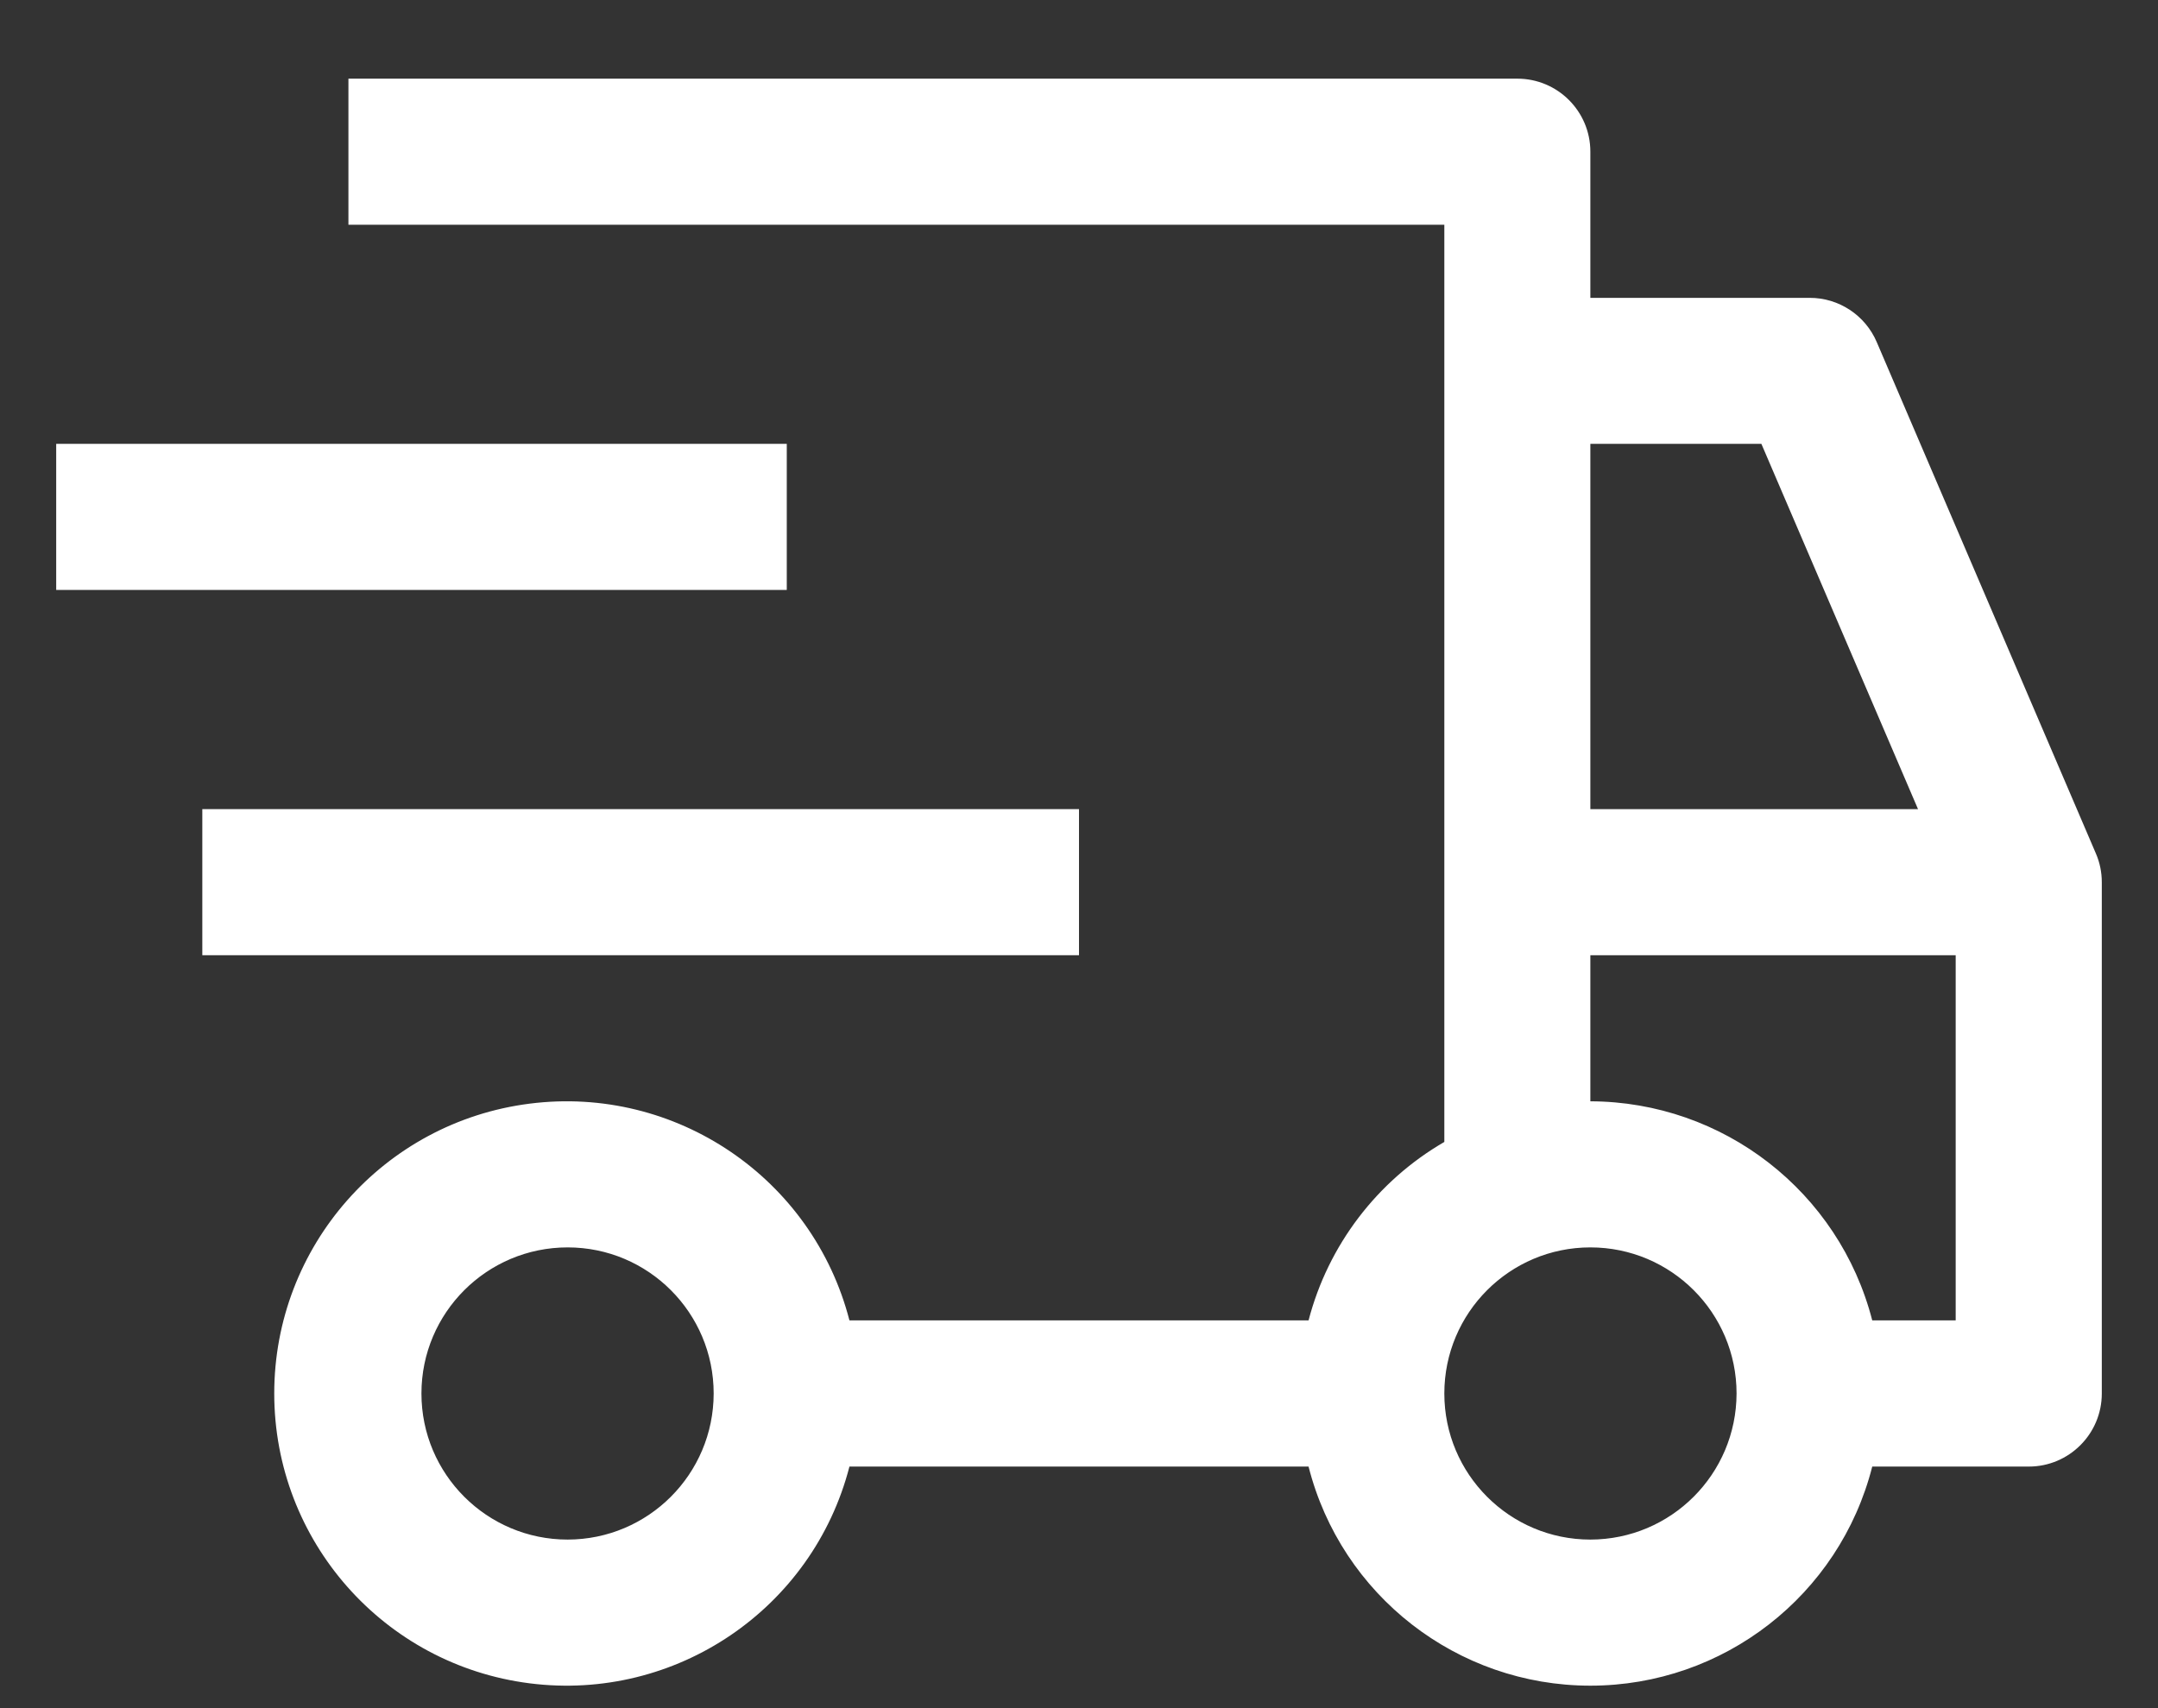
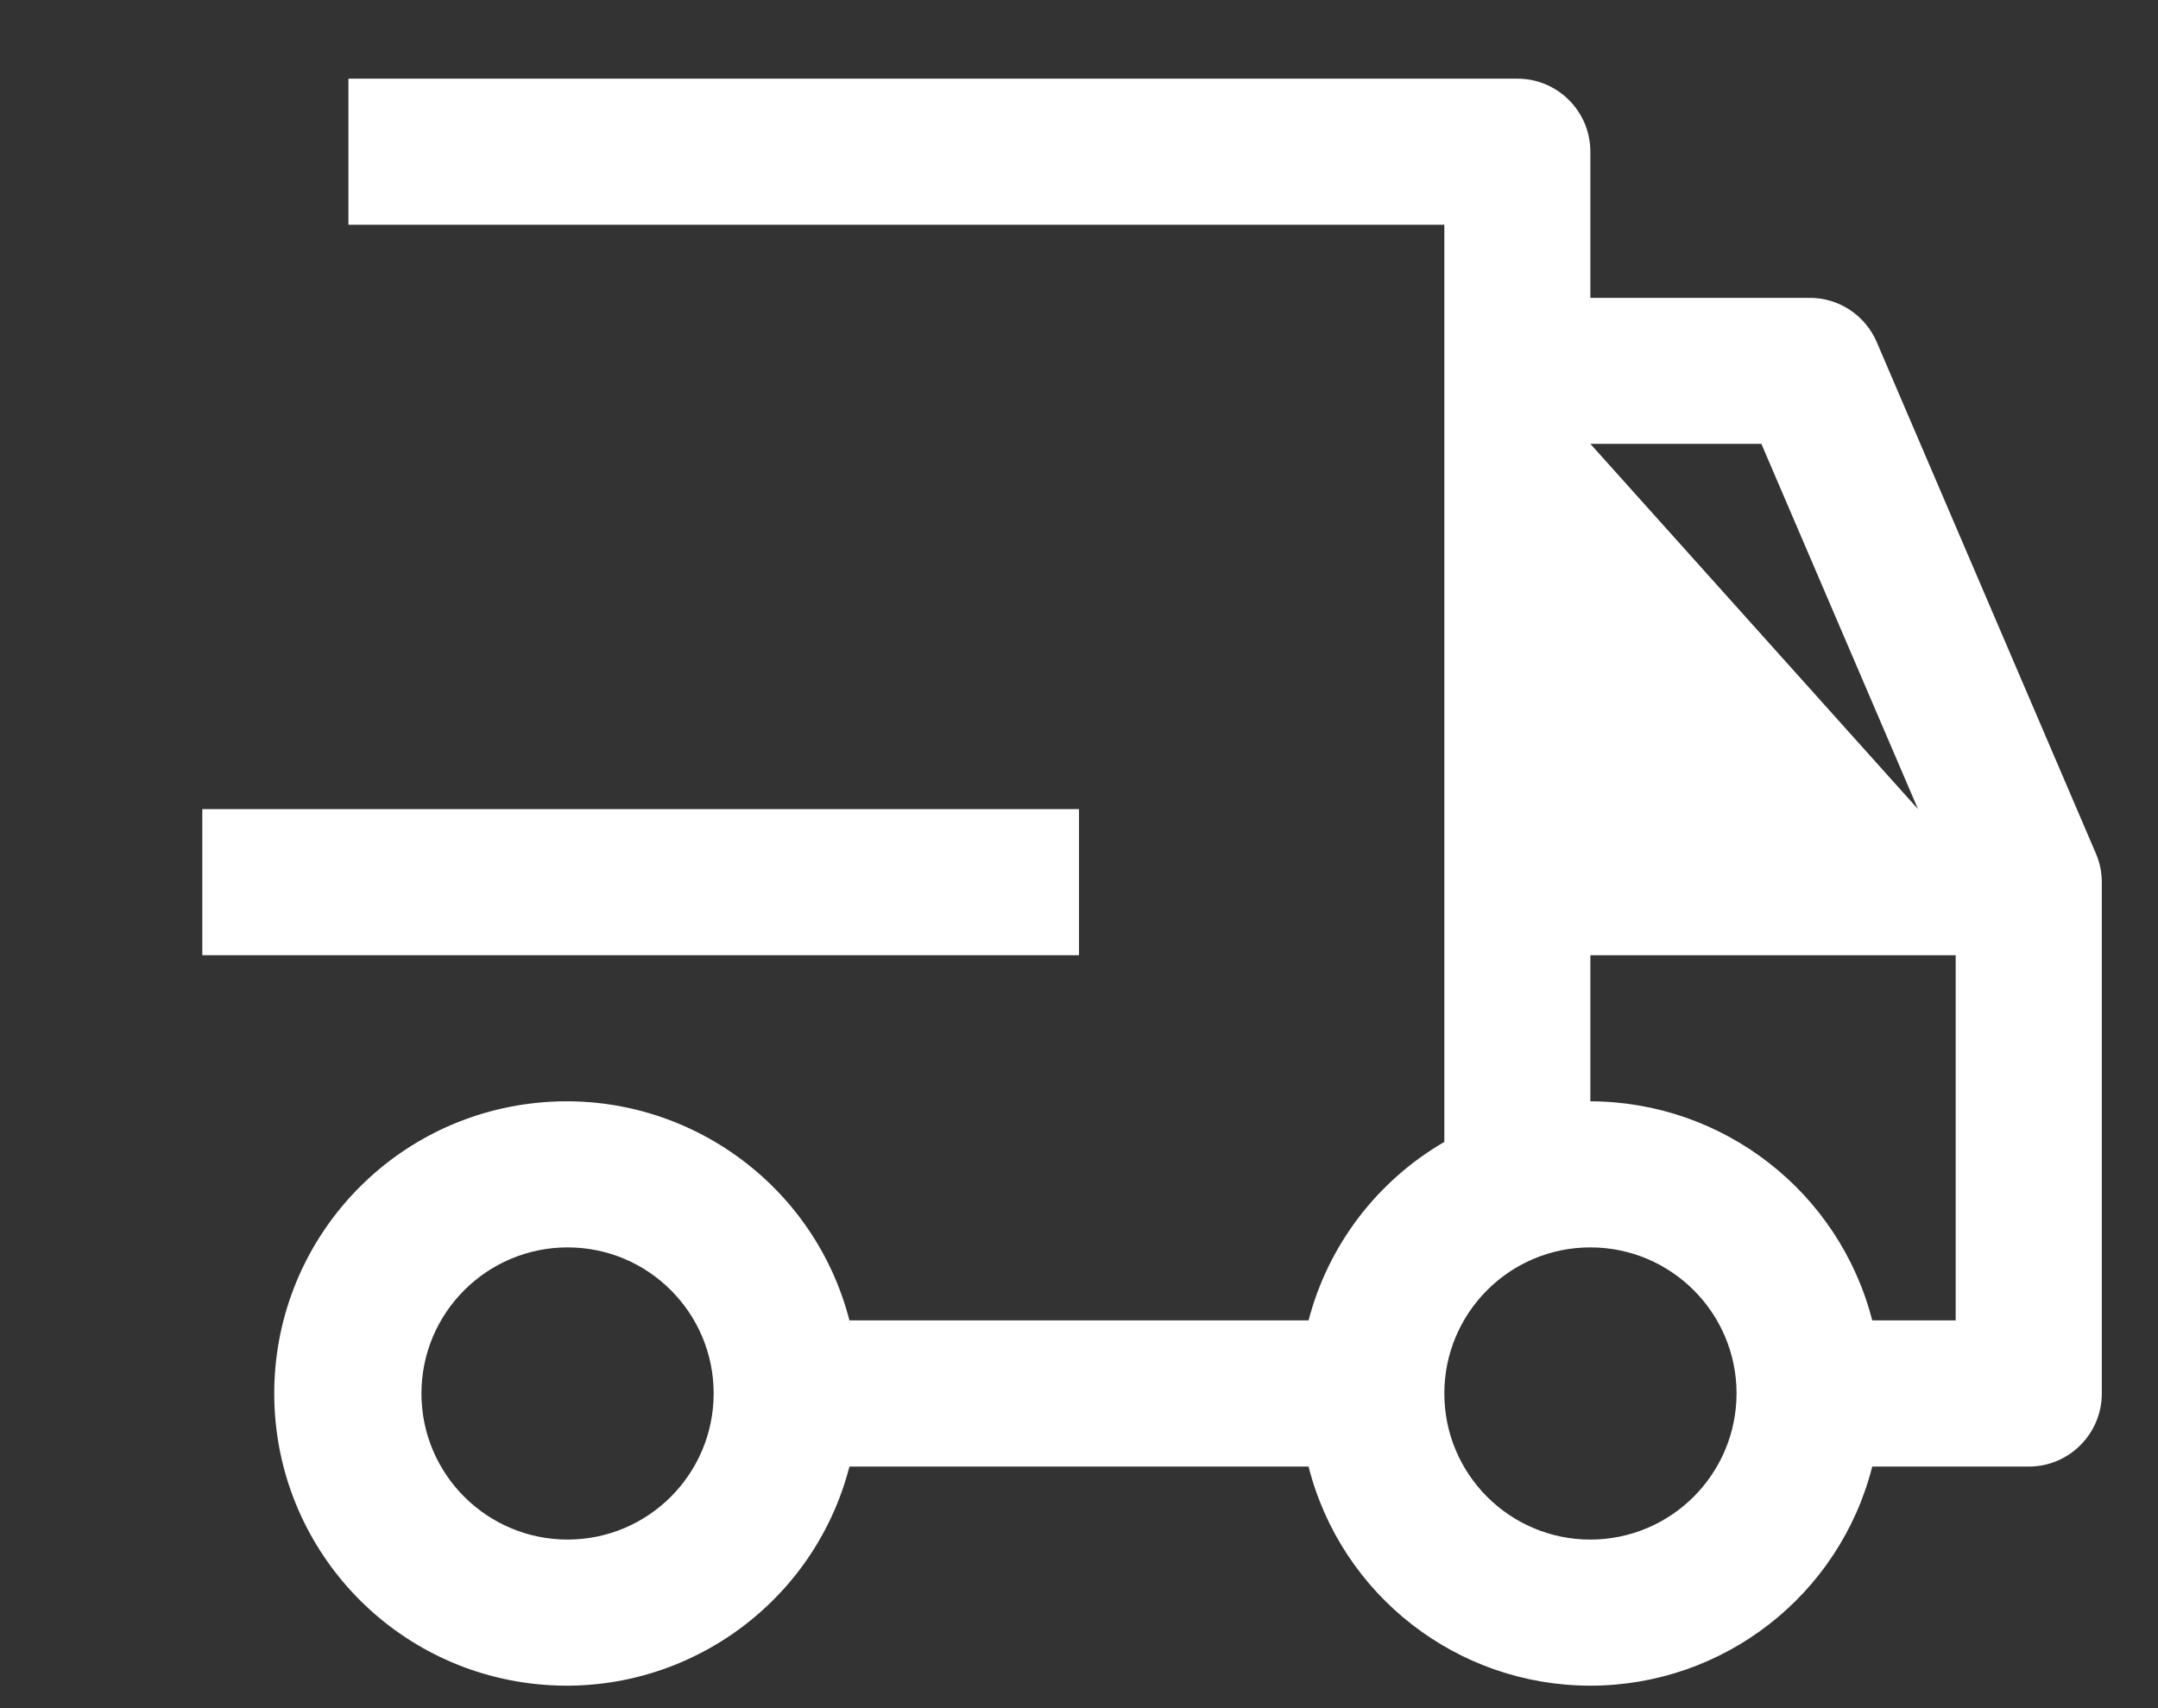
<svg xmlns="http://www.w3.org/2000/svg" width="24px" height="19px" viewBox="0 0 24 19" version="1.1">
  <rect x="0" y="0" width="24" height="19" fill="#333333" stroke="none" />
  <title>seguimiento-pro</title>
  <g id="Page-1" stroke="none" stroke-width="1" fill="none" fill-rule="evenodd">
    <g id="seguimiento-pro" transform="translate(0.625, 0.875)" fill="#FFFFFF" fill-rule="nonzero">
      <rect id="Rectangle" x="1.625" y="8.125" width="9.75" height="1.625" />
-       <rect id="Rectangle" x="0" y="4.062" width="8.125" height="1.625" />
-       <path d="M22.684,8.618 L20.247,2.93 C20.119,2.631 19.825,2.437 19.5,2.438 L17.062,2.438 L17.062,0.812 C17.062,0.364 16.699,0 16.25,0 L3.25,0 L3.25,1.625 L15.438,1.625 L15.438,11.827 C14.69,12.261 14.146,12.976 13.928,13.812 L8.822,13.812 C8.413,12.228 6.889,11.195 5.266,11.401 C3.642,11.607 2.425,12.988 2.425,14.625 C2.425,16.262 3.642,17.643 5.266,17.849 C6.889,18.055 8.413,17.022 8.822,15.438 L13.928,15.438 C14.292,16.871 15.583,17.875 17.062,17.875 C18.542,17.875 19.833,16.871 20.197,15.438 L21.938,15.438 C22.386,15.438 22.75,15.074 22.75,14.625 L22.75,8.938 C22.75,8.828 22.728,8.719 22.684,8.618 Z M5.688,16.25 C4.79,16.25 4.062,15.522 4.062,14.625 C4.062,13.728 4.79,13 5.688,13 C6.585,13 7.312,13.728 7.312,14.625 C7.311,15.522 6.585,16.249 5.688,16.25 Z M17.062,4.062 L18.964,4.062 L20.706,8.125 L17.062,8.125 L17.062,4.062 Z M17.062,16.25 C16.165,16.25 15.438,15.522 15.438,14.625 C15.438,13.728 16.165,13 17.062,13 C17.96,13 18.688,13.728 18.688,14.625 C18.686,15.522 17.96,16.249 17.062,16.25 L17.062,16.25 Z M21.125,13.812 L20.197,13.812 C19.829,12.381 18.54,11.379 17.062,11.375 L17.062,9.75 L21.125,9.75 L21.125,13.812 Z" id="Shape" />
+       <path d="M22.684,8.618 L20.247,2.93 C20.119,2.631 19.825,2.437 19.5,2.438 L17.062,2.438 L17.062,0.812 C17.062,0.364 16.699,0 16.25,0 L3.25,0 L3.25,1.625 L15.438,1.625 L15.438,11.827 C14.69,12.261 14.146,12.976 13.928,13.812 L8.822,13.812 C8.413,12.228 6.889,11.195 5.266,11.401 C3.642,11.607 2.425,12.988 2.425,14.625 C2.425,16.262 3.642,17.643 5.266,17.849 C6.889,18.055 8.413,17.022 8.822,15.438 L13.928,15.438 C14.292,16.871 15.583,17.875 17.062,17.875 C18.542,17.875 19.833,16.871 20.197,15.438 L21.938,15.438 C22.386,15.438 22.75,15.074 22.75,14.625 L22.75,8.938 C22.75,8.828 22.728,8.719 22.684,8.618 Z M5.688,16.25 C4.79,16.25 4.062,15.522 4.062,14.625 C4.062,13.728 4.79,13 5.688,13 C6.585,13 7.312,13.728 7.312,14.625 C7.311,15.522 6.585,16.249 5.688,16.25 Z M17.062,4.062 L18.964,4.062 L20.706,8.125 L17.062,4.062 Z M17.062,16.25 C16.165,16.25 15.438,15.522 15.438,14.625 C15.438,13.728 16.165,13 17.062,13 C17.96,13 18.688,13.728 18.688,14.625 C18.686,15.522 17.96,16.249 17.062,16.25 L17.062,16.25 Z M21.125,13.812 L20.197,13.812 C19.829,12.381 18.54,11.379 17.062,11.375 L17.062,9.75 L21.125,9.75 L21.125,13.812 Z" id="Shape" />
    </g>
  </g>
</svg>